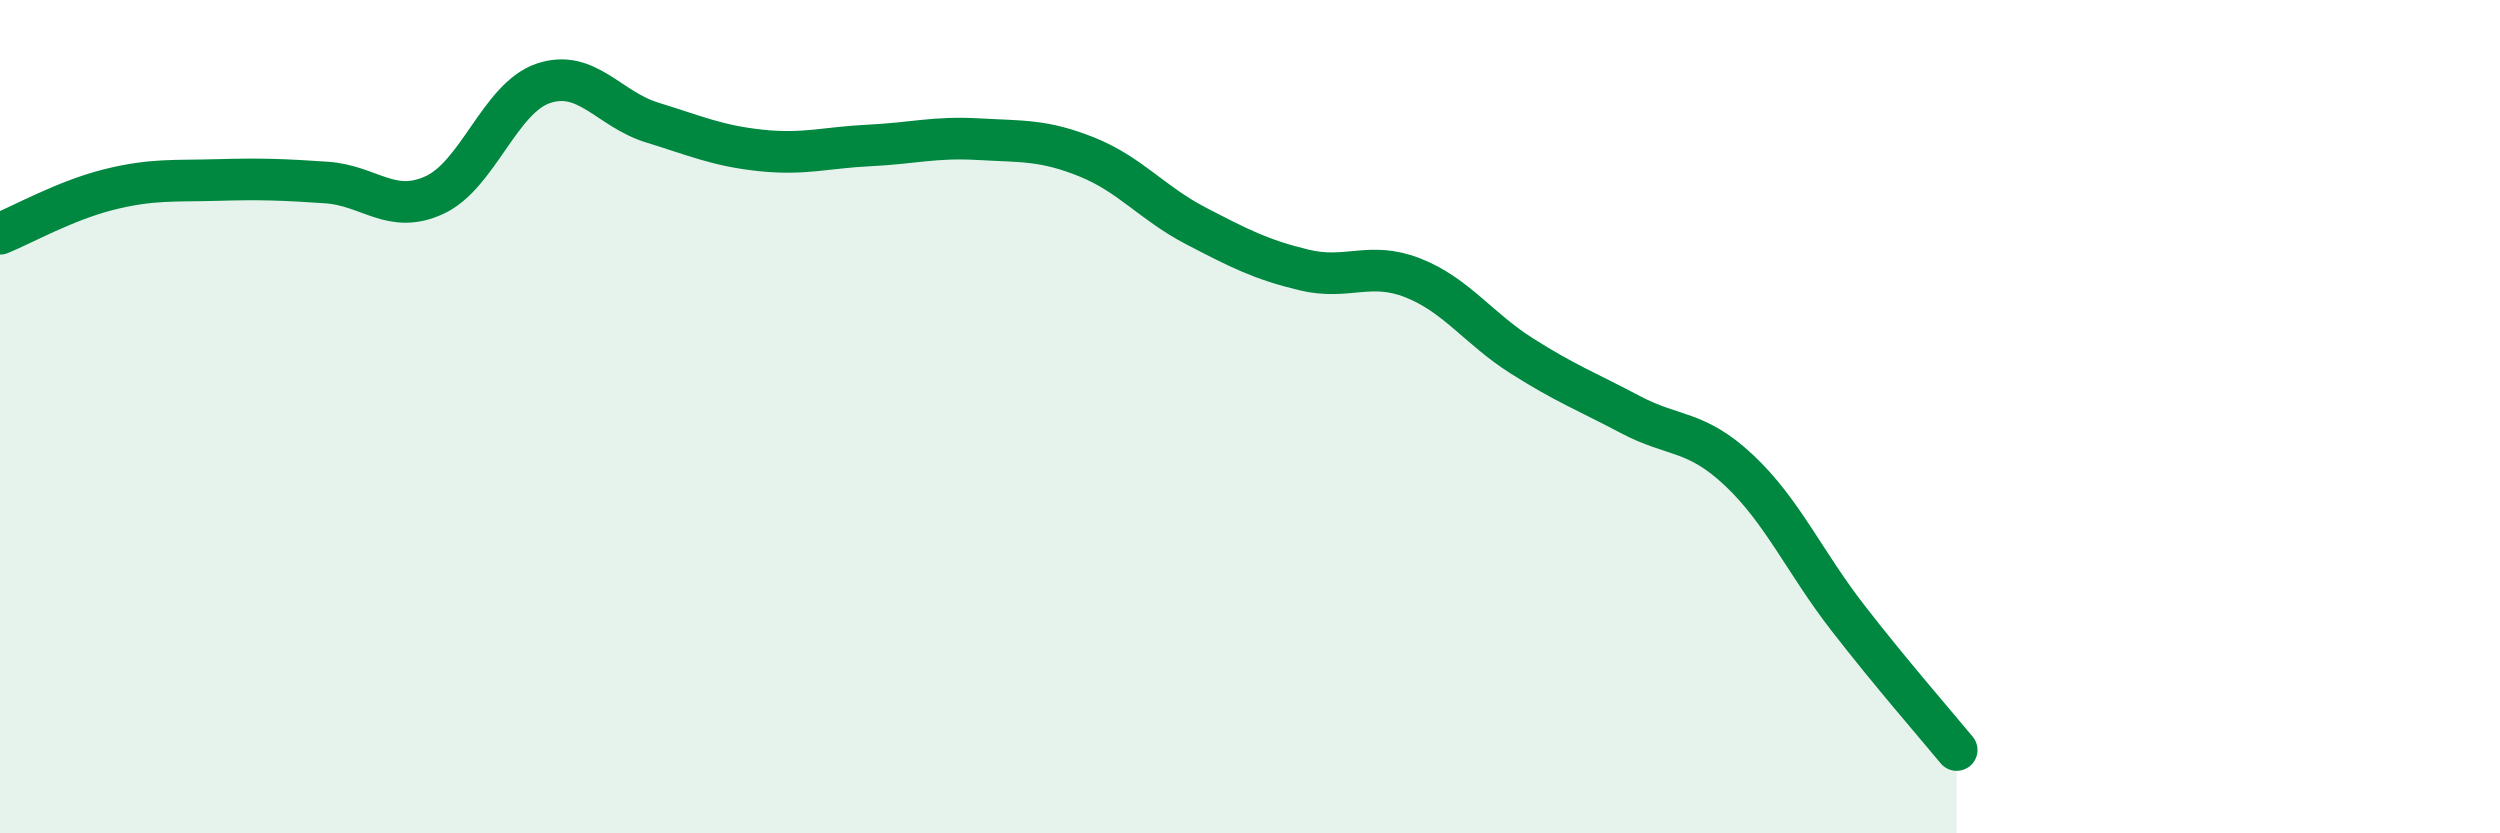
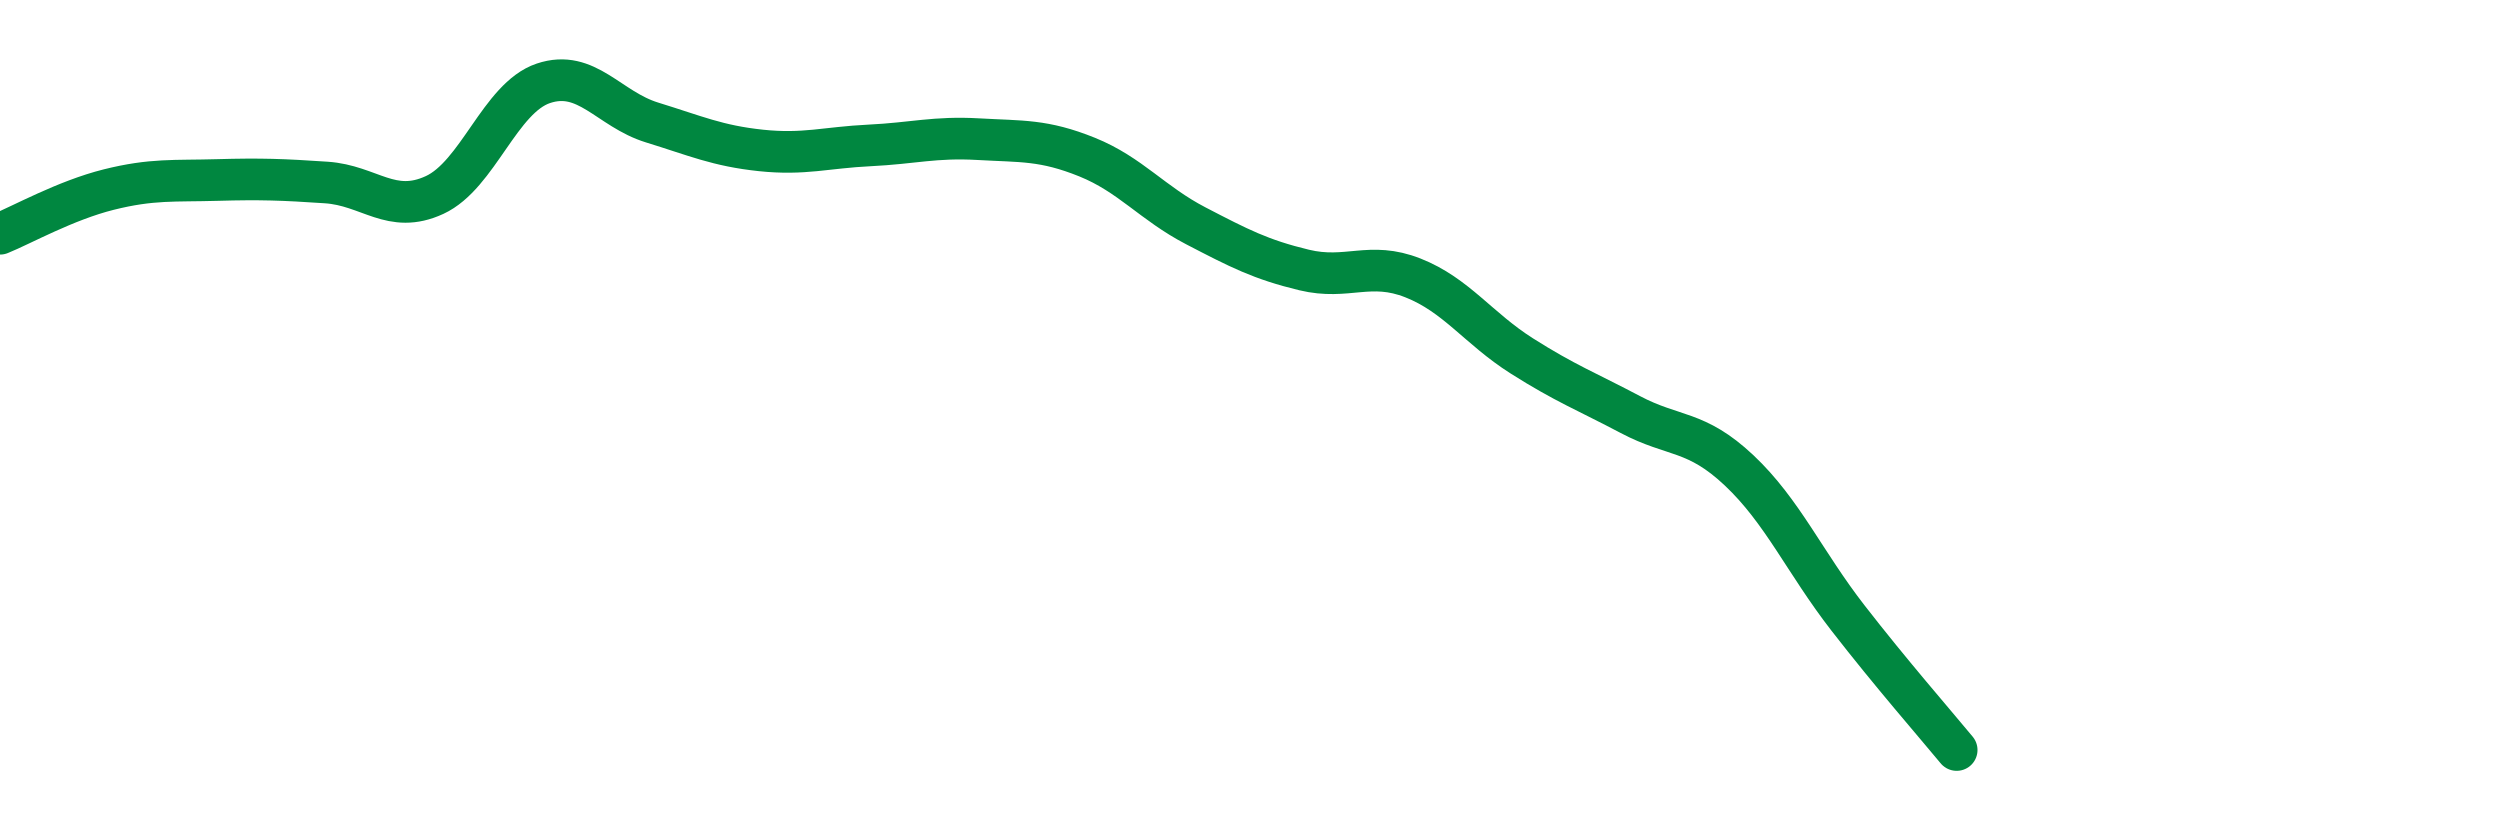
<svg xmlns="http://www.w3.org/2000/svg" width="60" height="20" viewBox="0 0 60 20">
-   <path d="M 0,5.61 C 0.52,5.4 1.57,4.81 2.61,4.55 C 3.65,4.29 4.18,4.35 5.22,4.32 C 6.26,4.29 6.79,4.31 7.83,4.38 C 8.87,4.45 9.39,5.16 10.43,4.68 C 11.47,4.2 12,2.35 13.04,2 C 14.08,1.65 14.61,2.62 15.65,2.94 C 16.69,3.26 17.22,3.5 18.26,3.61 C 19.3,3.72 19.83,3.54 20.87,3.49 C 21.91,3.44 22.44,3.28 23.48,3.34 C 24.52,3.4 25.05,3.35 26.09,3.77 C 27.13,4.19 27.66,4.88 28.7,5.42 C 29.74,5.96 30.26,6.23 31.3,6.48 C 32.34,6.73 32.87,6.26 33.91,6.67 C 34.95,7.08 35.48,7.88 36.52,8.54 C 37.56,9.2 38.09,9.4 39.13,9.95 C 40.17,10.5 40.7,10.31 41.74,11.29 C 42.78,12.27 43.31,13.49 44.35,14.83 C 45.39,16.17 46.44,17.37 46.96,18L46.96 20L0 20Z" fill="#008740" opacity="0.1" stroke-linecap="round" stroke-linejoin="round" />
  <path d="M 0,5.61 C 0.52,5.4 1.57,4.81 2.61,4.55 C 3.65,4.29 4.18,4.35 5.22,4.32 C 6.26,4.29 6.79,4.31 7.83,4.38 C 8.87,4.45 9.39,5.16 10.43,4.68 C 11.47,4.2 12,2.35 13.04,2 C 14.08,1.65 14.61,2.62 15.65,2.94 C 16.69,3.26 17.22,3.5 18.26,3.61 C 19.3,3.72 19.83,3.54 20.87,3.49 C 21.91,3.44 22.44,3.28 23.48,3.34 C 24.52,3.4 25.05,3.35 26.09,3.77 C 27.13,4.19 27.66,4.88 28.7,5.42 C 29.74,5.96 30.26,6.23 31.3,6.48 C 32.34,6.73 32.87,6.26 33.91,6.67 C 34.95,7.08 35.48,7.88 36.52,8.54 C 37.56,9.2 38.09,9.4 39.13,9.95 C 40.17,10.5 40.7,10.31 41.74,11.29 C 42.78,12.27 43.31,13.49 44.35,14.83 C 45.39,16.17 46.44,17.37 46.96,18" stroke="#008740" stroke-width="1" fill="none" stroke-linecap="round" stroke-linejoin="round" />
</svg>